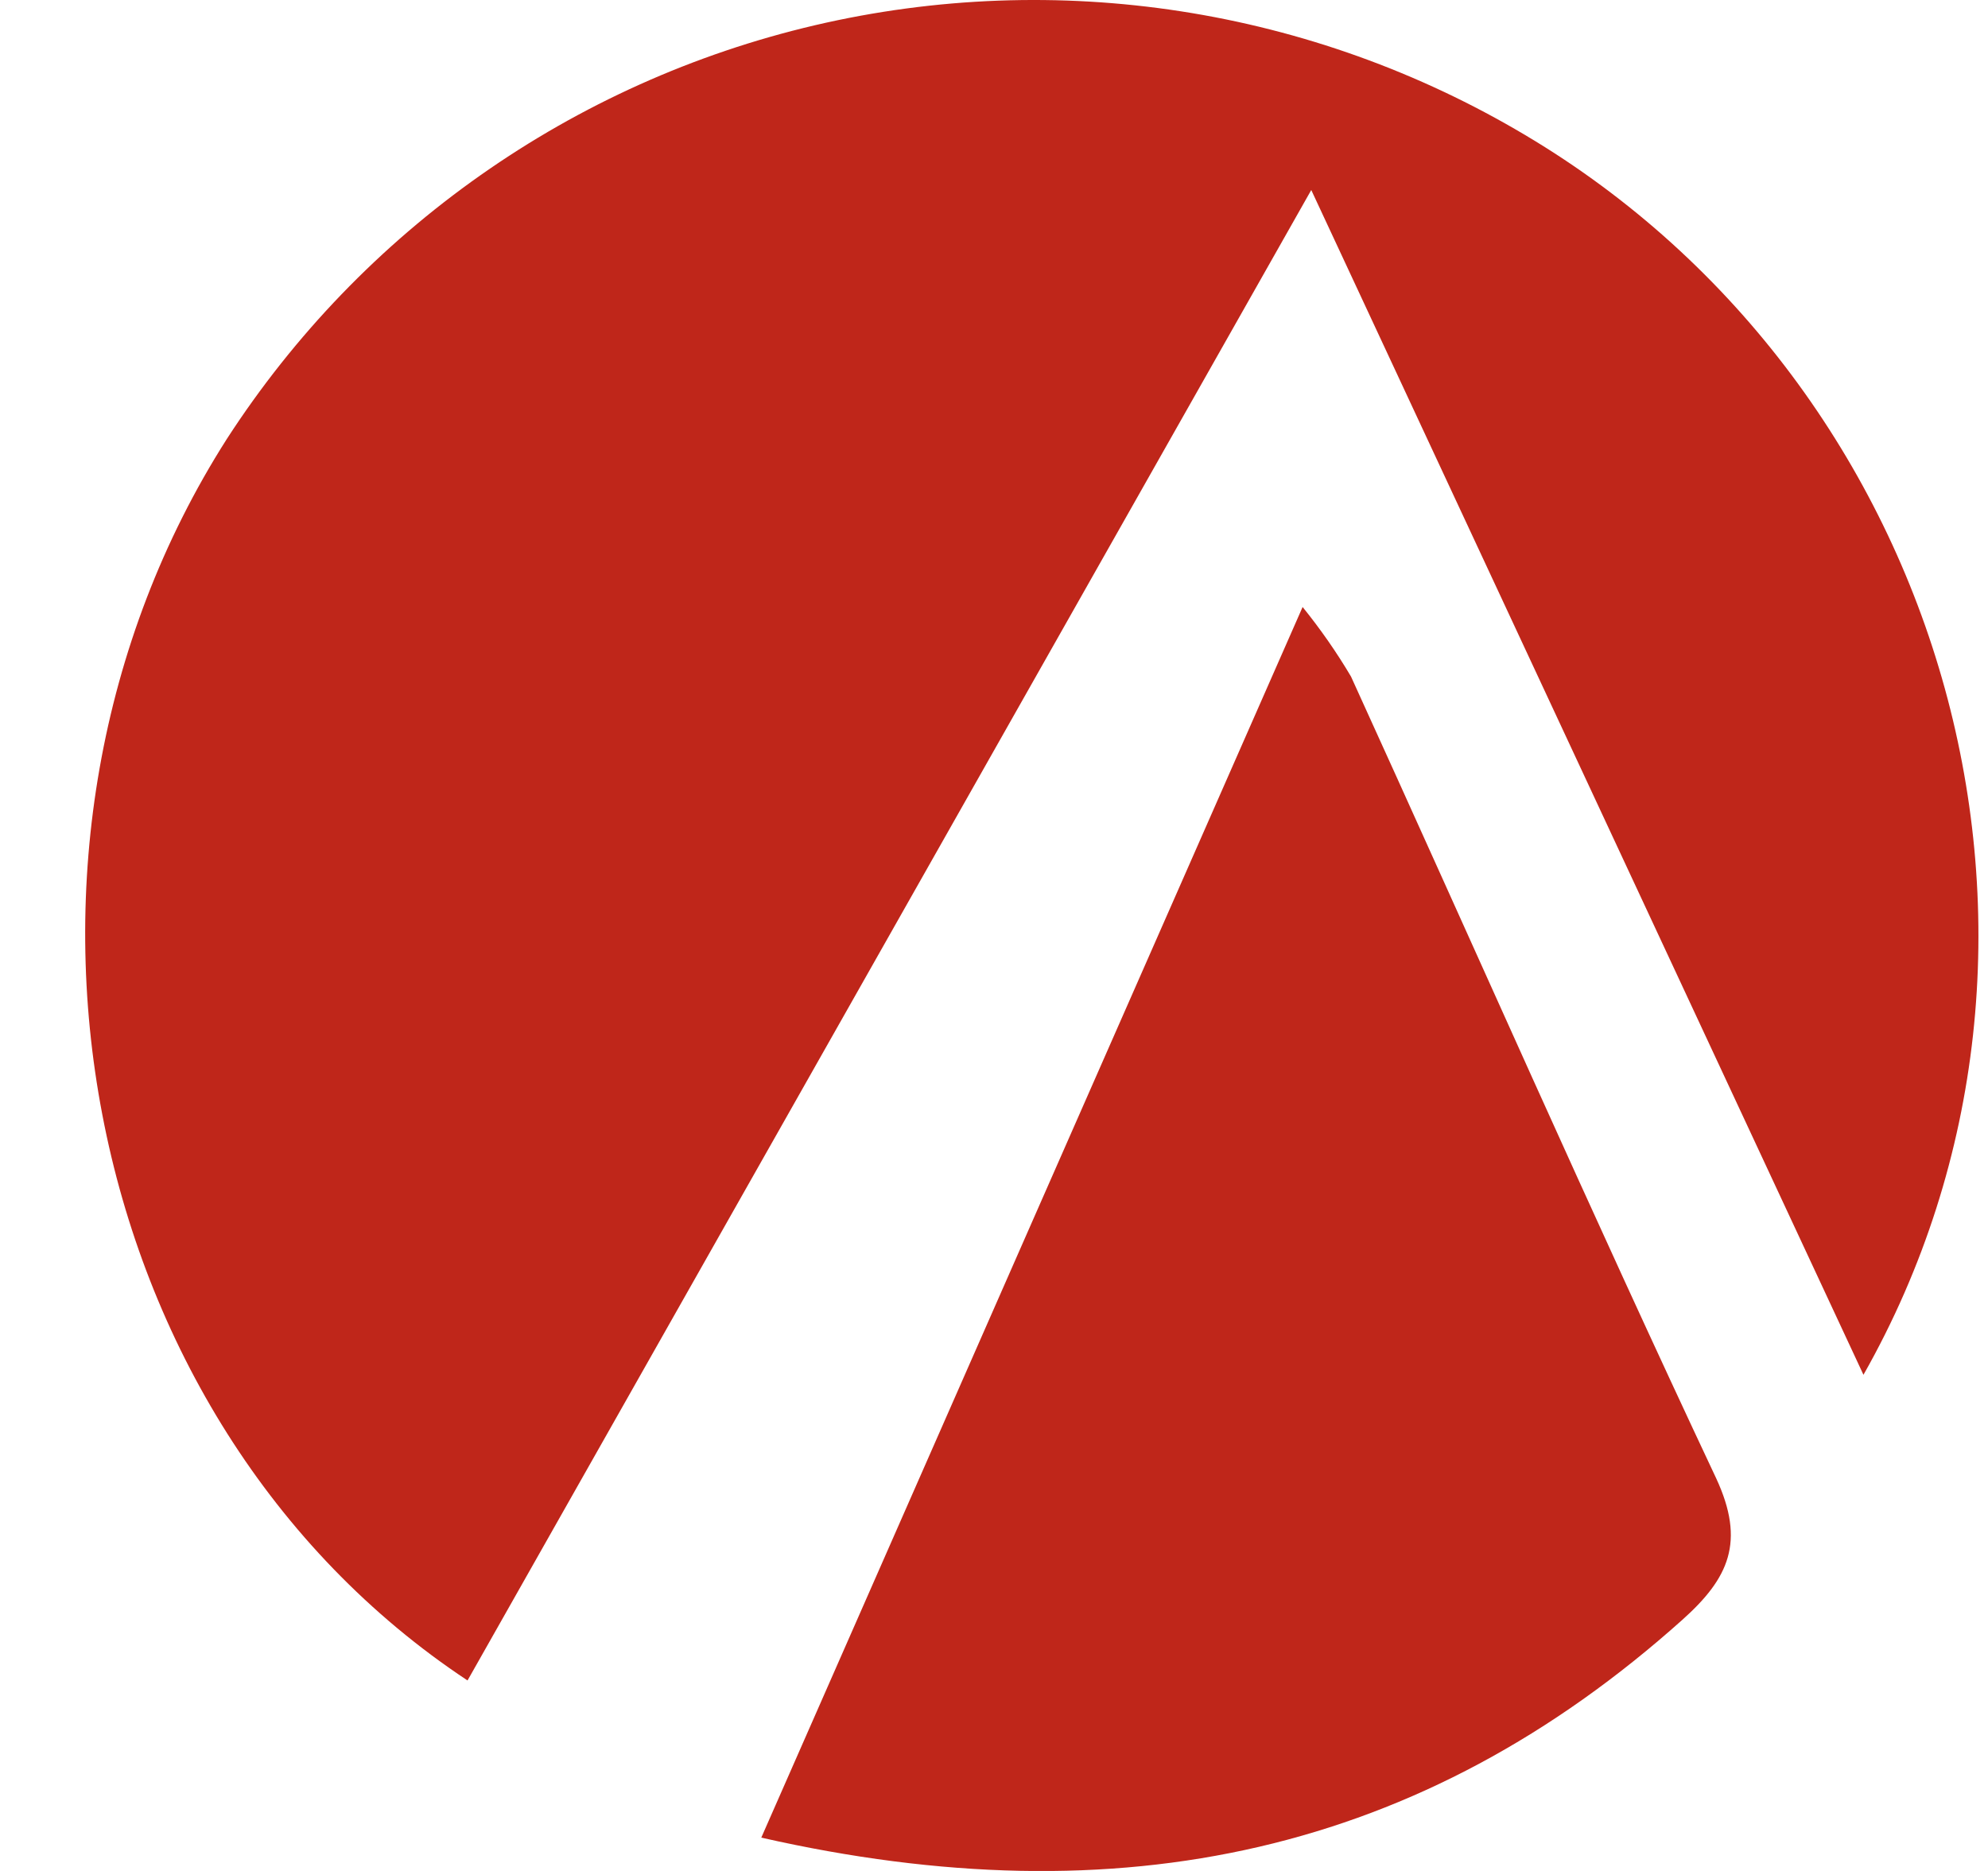
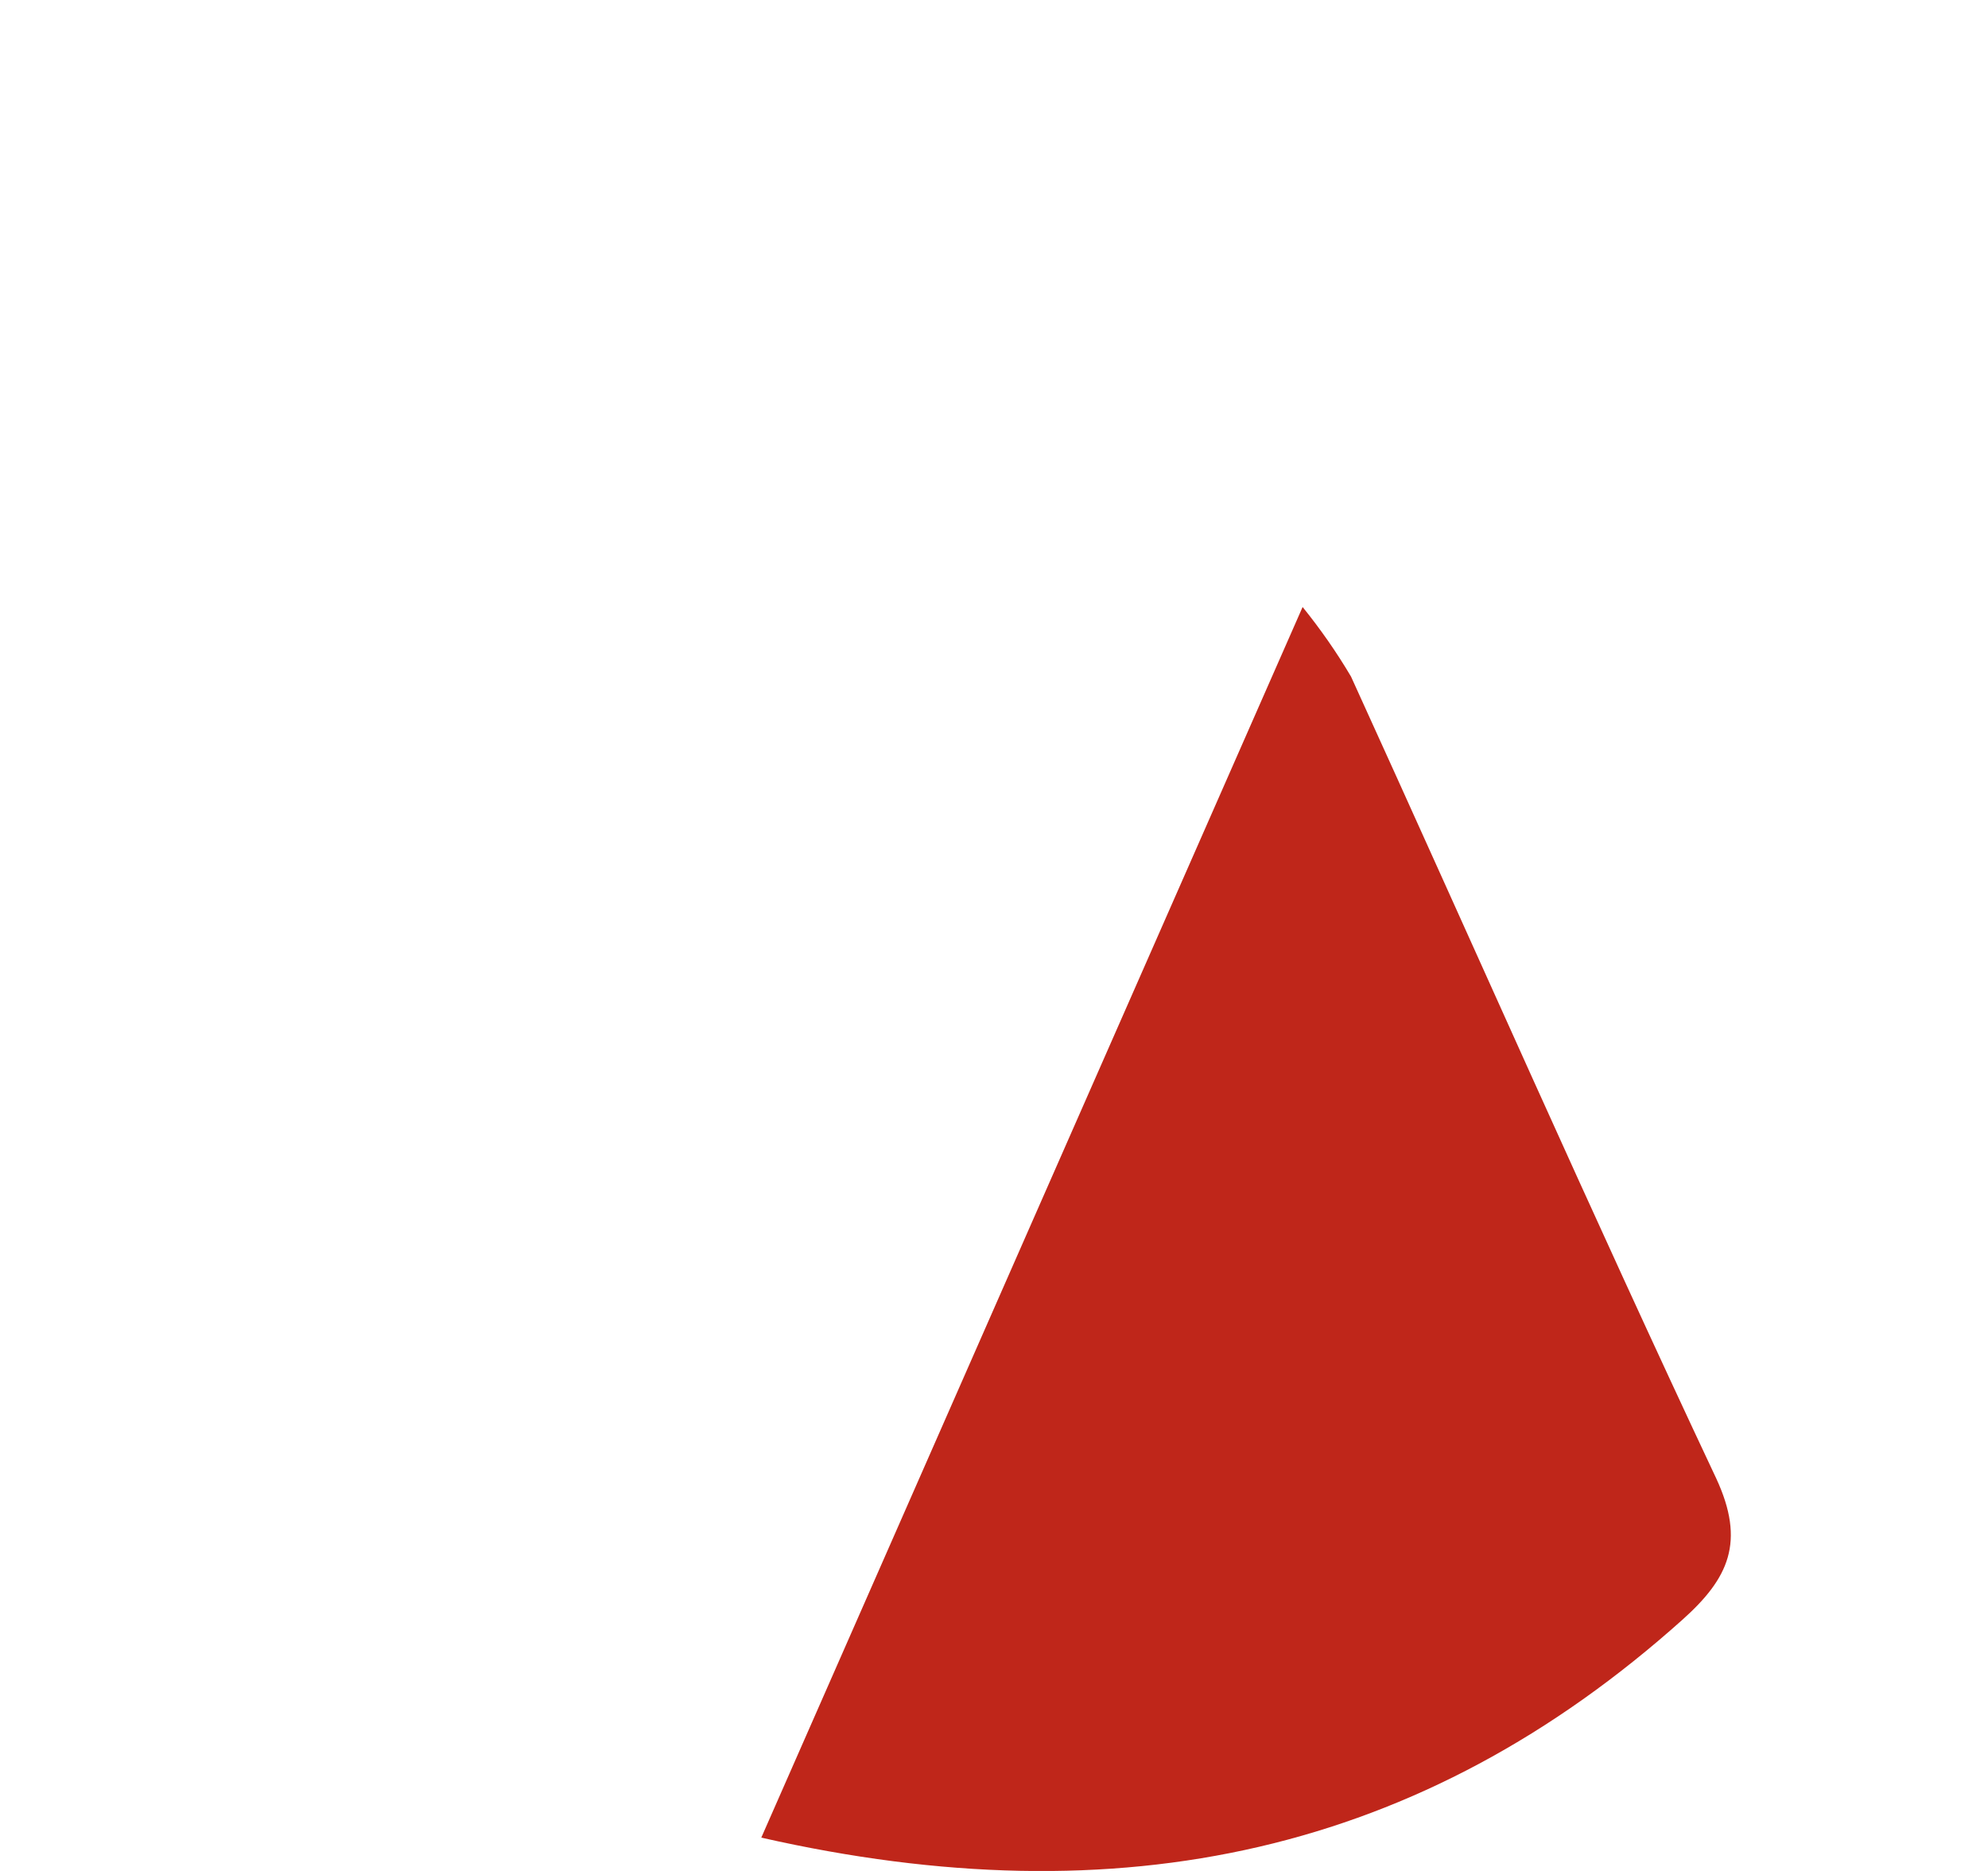
<svg xmlns="http://www.w3.org/2000/svg" width="17" height="16" viewBox="0 0 17 16" fill="none">
-   <path d="M3.998 14.371C0.632 12.142 -0.278 7.234 1.939 3.755C3.094 1.969 4.897 0.701 6.968 0.216C9.038 -0.268 11.216 0.068 13.044 1.156C16.671 3.311 18.017 8.082 15.935 11.757L11.213 1.625L3.998 14.371Z" fill="#BF261A" />
  <path d="M6.51 15.715C8.071 12.162 9.578 8.741 11.139 5.191C11.291 5.379 11.43 5.578 11.553 5.786C12.594 8.07 13.606 10.37 14.675 12.641C14.929 13.187 14.781 13.498 14.39 13.849C12.157 15.85 9.584 16.412 6.51 15.715Z" fill="#BF261A" />
</svg>